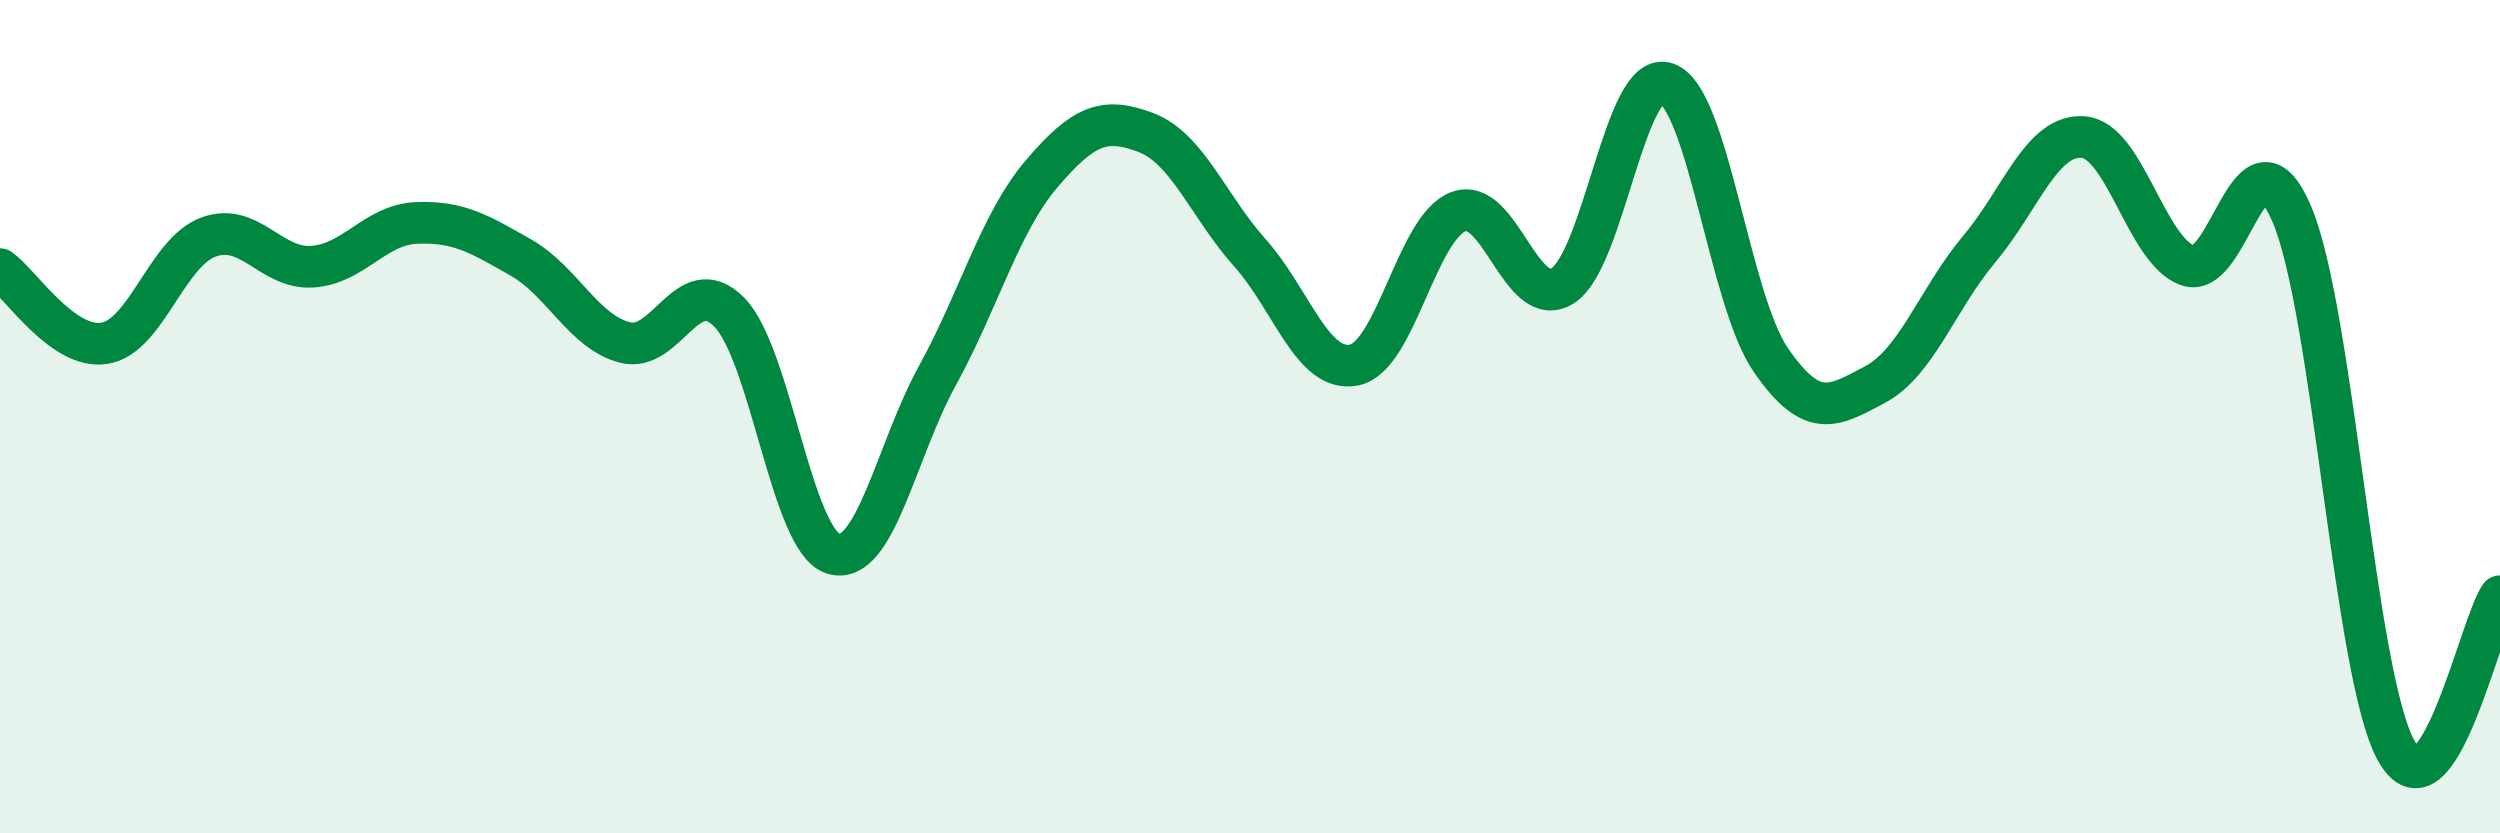
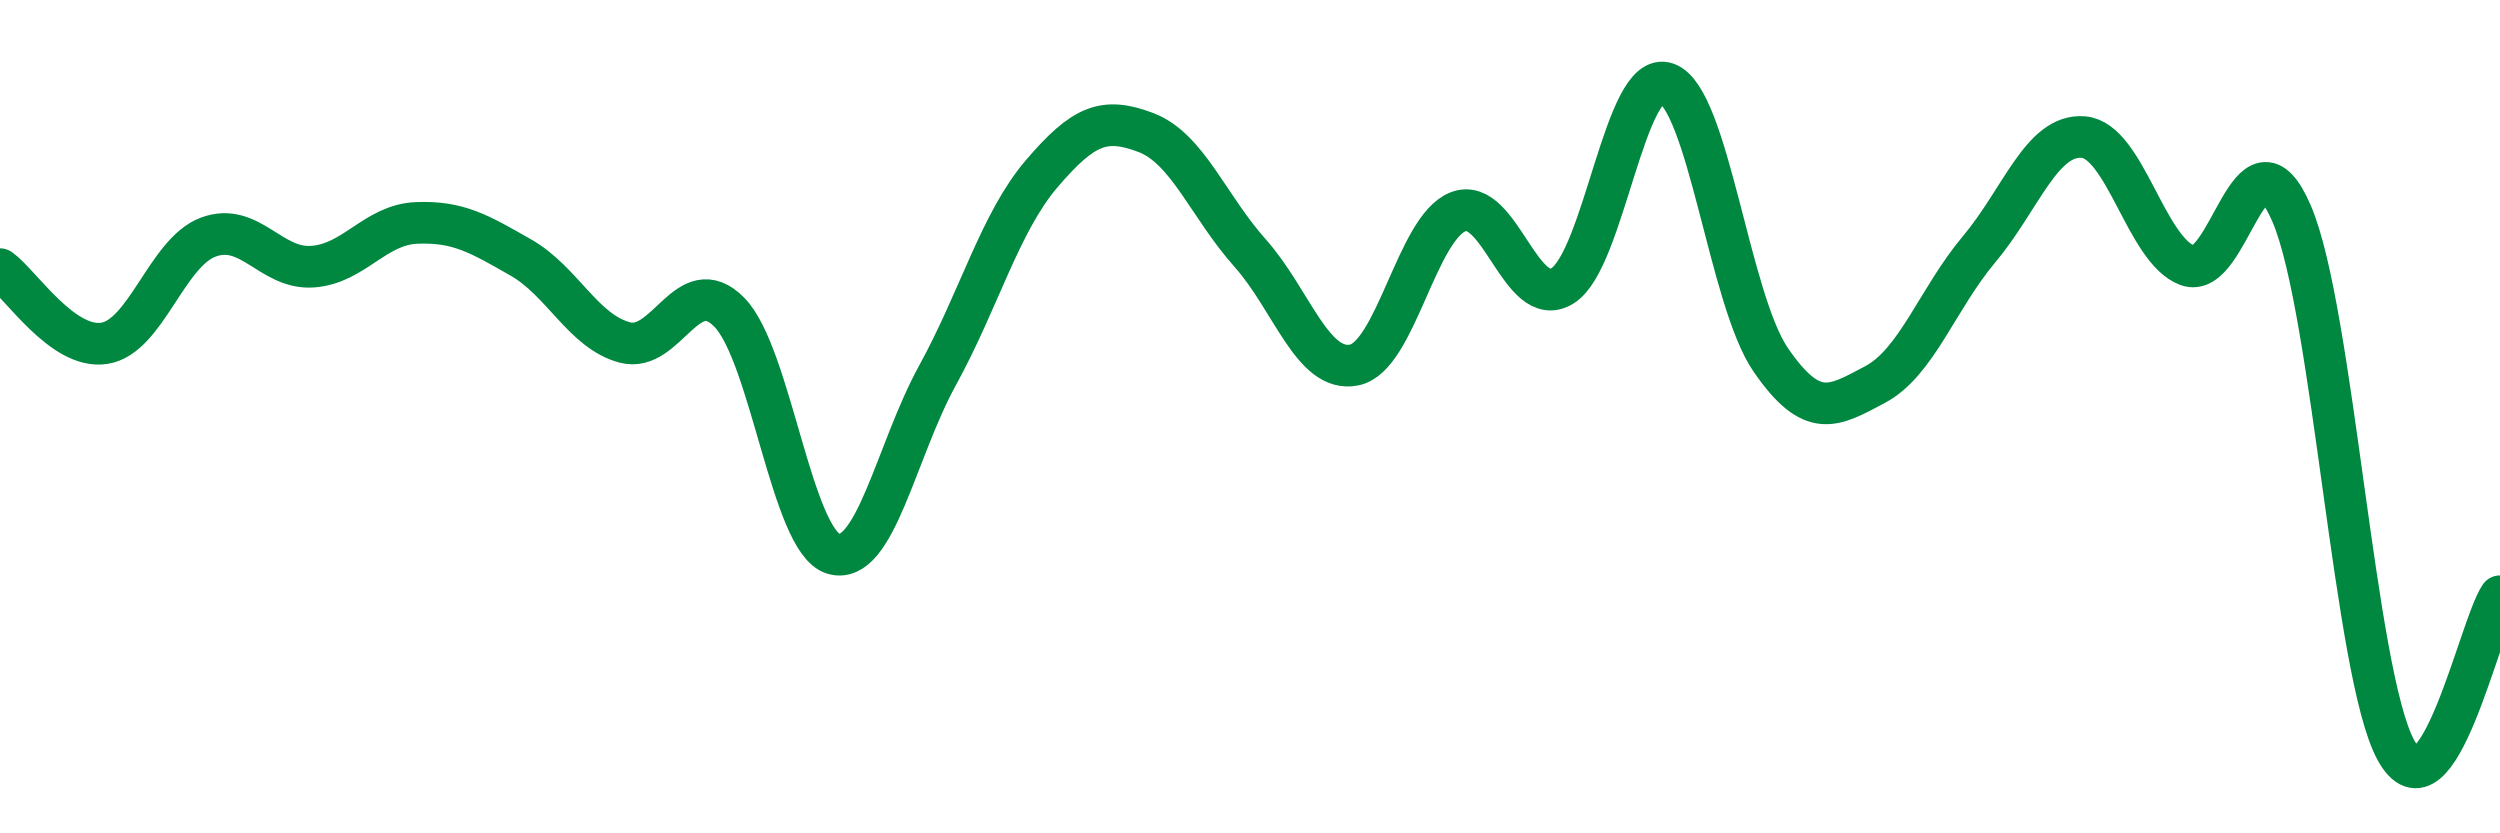
<svg xmlns="http://www.w3.org/2000/svg" width="60" height="20" viewBox="0 0 60 20">
-   <path d="M 0,6.46 C 0.5,6.82 1.5,8.39 2.5,8.24 C 3.5,8.09 4,6.06 5,5.69 C 6,5.32 6.5,6.47 7.5,6.4 C 8.5,6.33 9,5.39 10,5.35 C 11,5.31 11.5,5.61 12.5,6.18 C 13.5,6.75 14,7.96 15,8.22 C 16,8.48 16.5,6.48 17.5,7.49 C 18.5,8.5 19,12.99 20,13.29 C 21,13.59 21.5,10.83 22.5,9.01 C 23.5,7.19 24,5.34 25,4.17 C 26,3 26.5,2.8 27.5,3.18 C 28.5,3.56 29,4.95 30,6.07 C 31,7.19 31.5,8.96 32.5,8.76 C 33.5,8.56 34,5.46 35,5.08 C 36,4.7 36.5,7.48 37.5,6.86 C 38.5,6.24 39,1.64 40,2 C 41,2.36 41.5,7.19 42.5,8.64 C 43.5,10.09 44,9.76 45,9.23 C 46,8.7 46.5,7.17 47.5,5.98 C 48.5,4.79 49,3.21 50,3.29 C 51,3.37 51.5,6 52.5,6.37 C 53.5,6.74 54,2.8 55,5.13 C 56,7.46 56.5,16.16 57.5,18 C 58.5,19.84 59.5,15.05 60,14.31L60 20L0 20Z" fill="#008740" opacity="0.1" stroke-linecap="round" stroke-linejoin="round" />
  <path d="M 0,6.46 C 0.5,6.82 1.5,8.39 2.5,8.24 C 3.5,8.09 4,6.06 5,5.69 C 6,5.32 6.5,6.47 7.5,6.4 C 8.5,6.33 9,5.39 10,5.35 C 11,5.31 11.5,5.61 12.5,6.18 C 13.5,6.75 14,7.96 15,8.22 C 16,8.48 16.5,6.48 17.5,7.49 C 18.5,8.5 19,12.99 20,13.29 C 21,13.59 21.5,10.83 22.5,9.01 C 23.5,7.19 24,5.34 25,4.17 C 26,3 26.5,2.8 27.5,3.18 C 28.5,3.56 29,4.95 30,6.07 C 31,7.19 31.5,8.96 32.5,8.76 C 33.5,8.56 34,5.46 35,5.08 C 36,4.7 36.5,7.48 37.5,6.86 C 38.5,6.24 39,1.64 40,2 C 41,2.36 41.5,7.19 42.5,8.64 C 43.5,10.09 44,9.76 45,9.23 C 46,8.7 46.5,7.17 47.5,5.98 C 48.5,4.79 49,3.21 50,3.29 C 51,3.37 51.5,6 52.5,6.37 C 53.5,6.74 54,2.8 55,5.13 C 56,7.46 56.5,16.16 57.5,18 C 58.5,19.84 59.5,15.05 60,14.31" stroke="#008740" stroke-width="1" fill="none" stroke-linecap="round" stroke-linejoin="round" />
</svg>